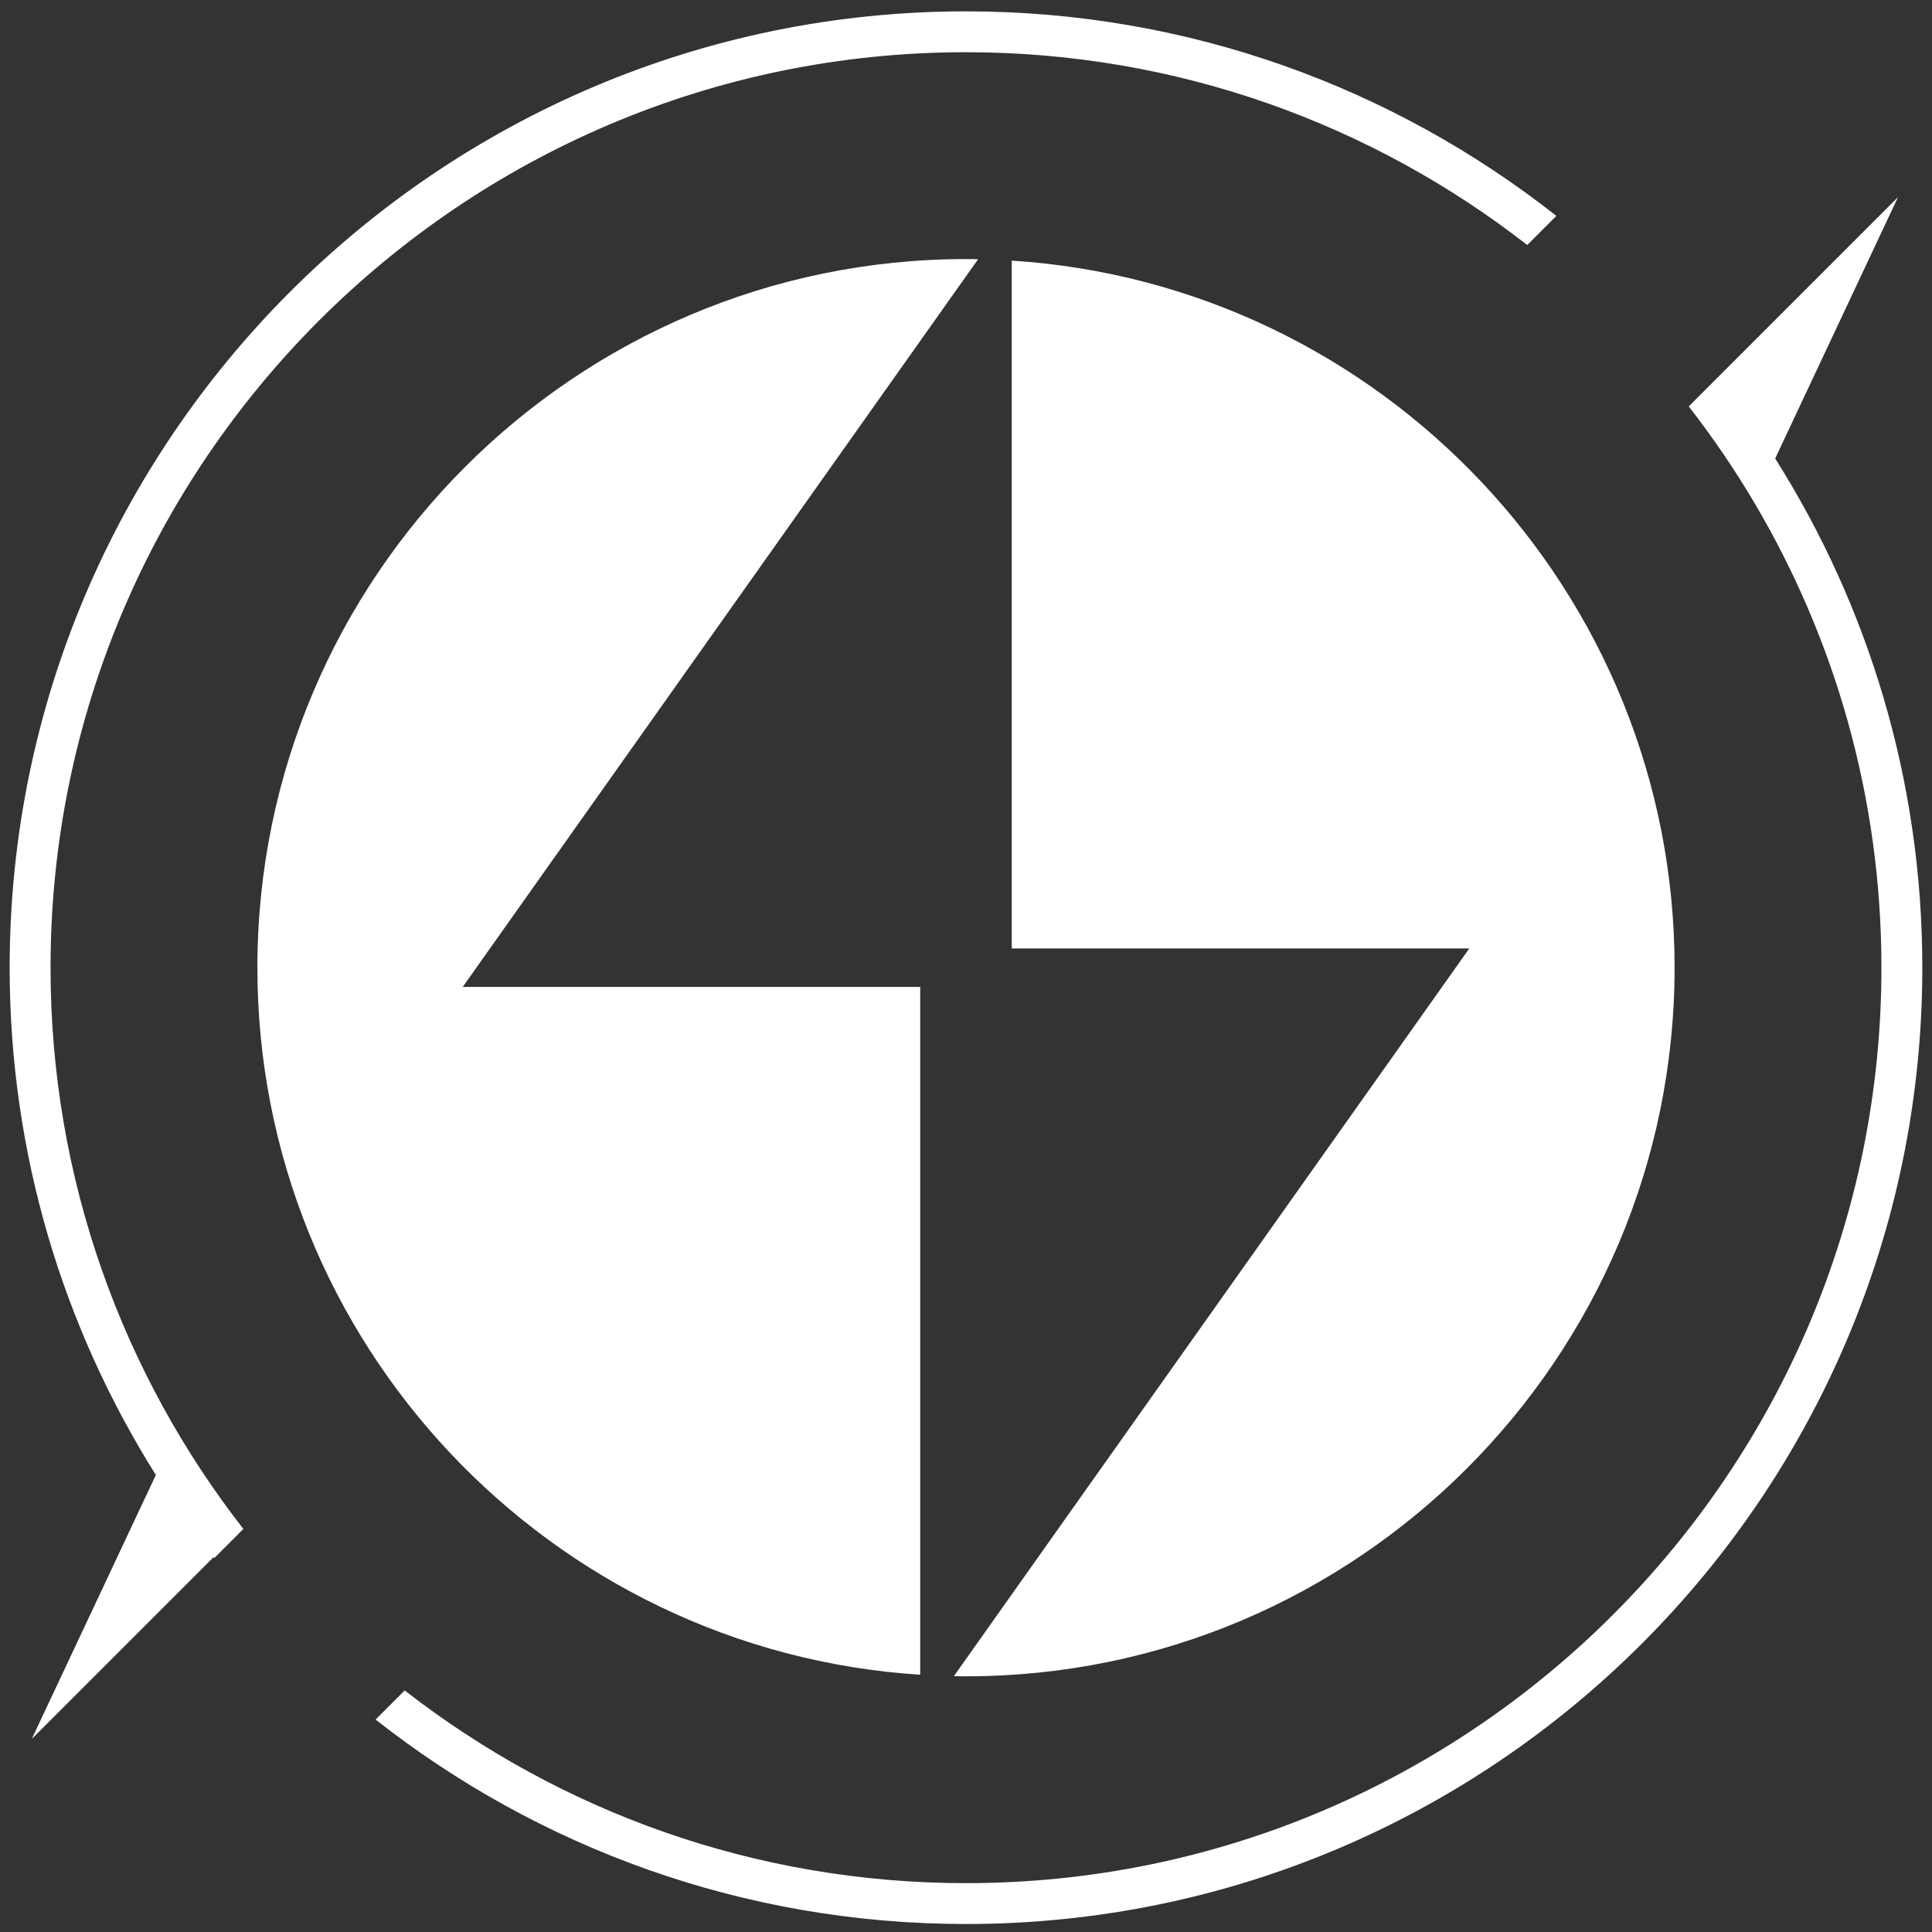
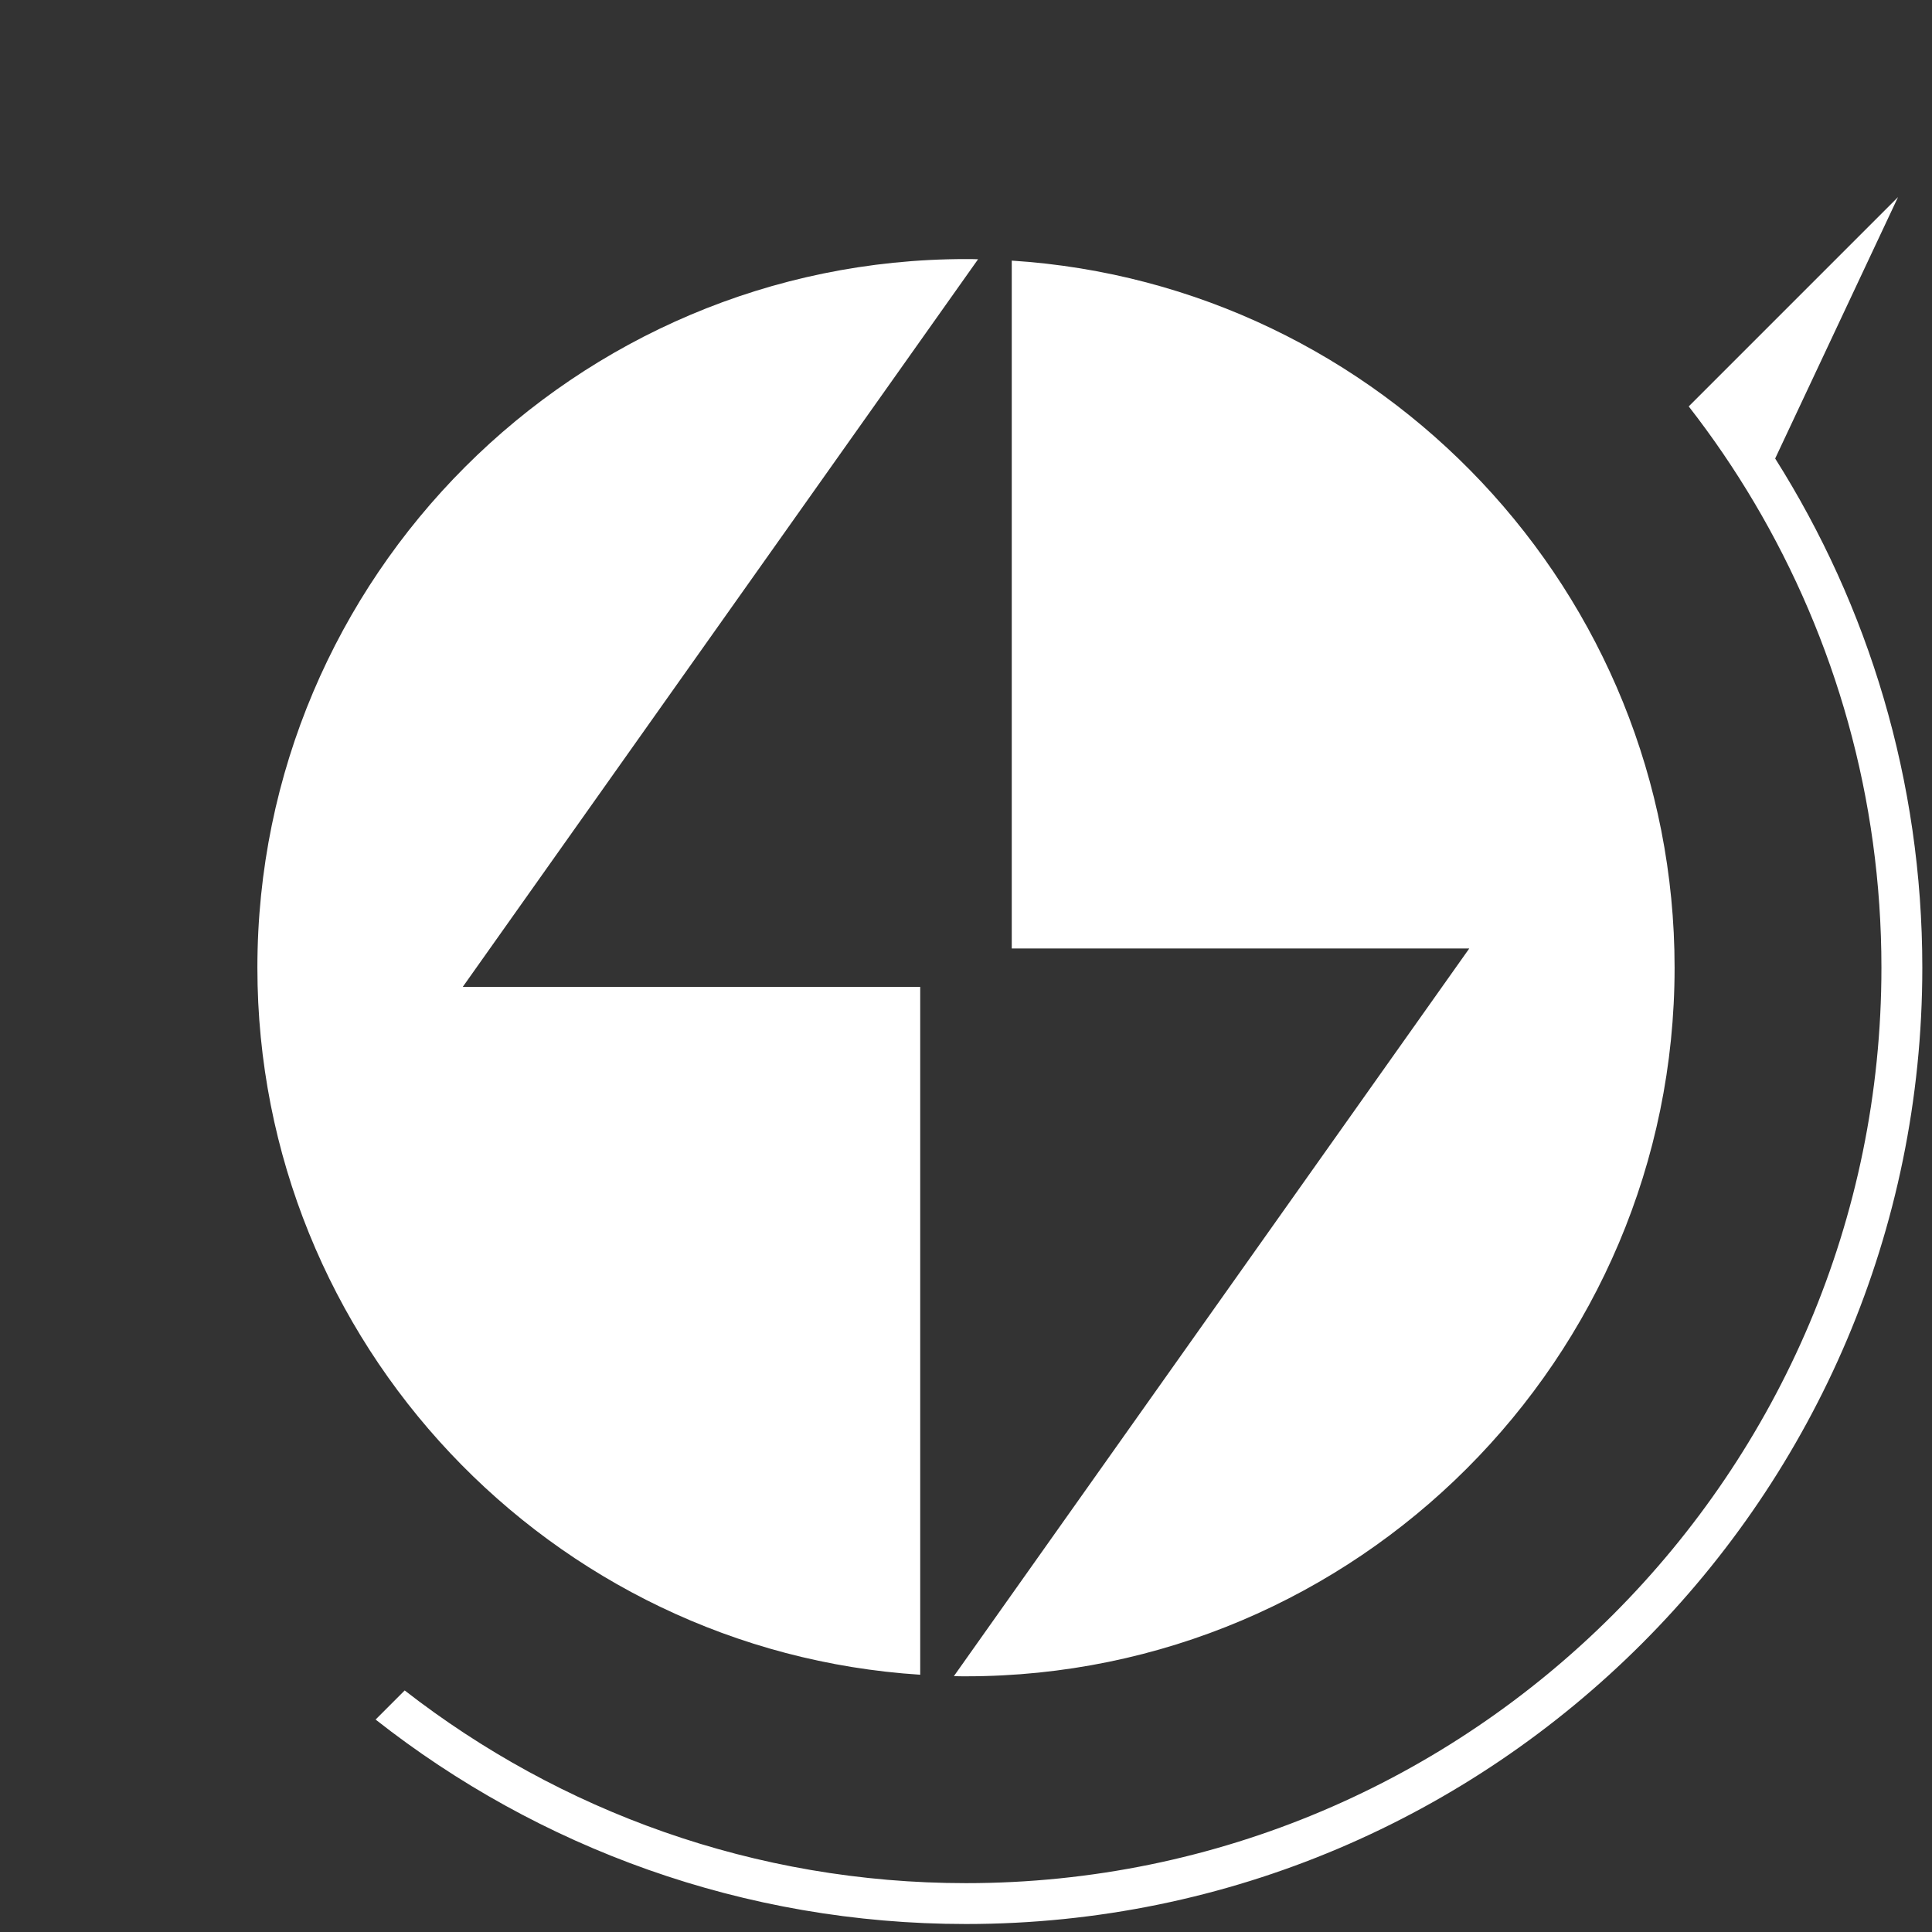
<svg xmlns="http://www.w3.org/2000/svg" version="1.1" id="Layer_1" x="0px" y="0px" width="200px" height="200px" viewBox="0 0 200 200" xml:space="preserve">
  <rect x="0" y="0" width="200" height="200" fill="#333333" stroke="none" />
  <g>
    <g>
      <path fill="#FFFFFF" d="M95.851,34.461l-47.947,67.702h47.356v71.205c-38.255-2.447-68.615-34.338-68.615-73.194    c0-40.447,32.906-73.355,73.355-73.355c0.421,0,0.835,0,1.25,0.019L95.851,34.461z M104.737,26.979v71.205h47.363l-47.954,67.702    l-5.399,7.625c0.415,0.019,0.829,0.019,1.253,0.019c40.446,0,73.353-32.909,73.353-73.355    C173.353,61.318,142.993,29.427,104.737,26.979z" />
      <g>
-         <path fill="#FFFFFF" d="M100,5.405c21.877,0,42.047,7.458,58.101,19.959l3.014-3.014C144.271,9.088,123.047,1.175,100,1.175     c-54.585,0-99.001,44.417-99.001,98.999c0,19.284,5.558,37.281,15.135,52.515l-0.127,0.27L3.289,180.015l18.653-18.652     l0.164-0.164c0.024,0.027,0.046,0.062,0.071,0.093l3.014-3.014c-12.501-16.057-19.959-36.227-19.959-58.104     C5.231,47.919,47.742,5.405,100,5.405z" />
        <path fill="#FFFFFF" d="M183.765,47.464l12.718-27.061L177.83,39.057l-3.014,3.014c2.472,3.175,4.74,6.501,6.798,9.979     c8.352,14.117,13.151,30.57,13.151,48.124c0,52.255-42.514,94.769-94.766,94.769c-21.88,0-42.049-7.458-58.106-19.949     l-3.011,3.014c16.843,13.253,38.07,21.165,61.117,21.165c54.591,0,98.998-44.407,98.998-98.998     C198.998,80.809,193.413,62.732,183.765,47.464z" />
      </g>
    </g>
  </g>
</svg>